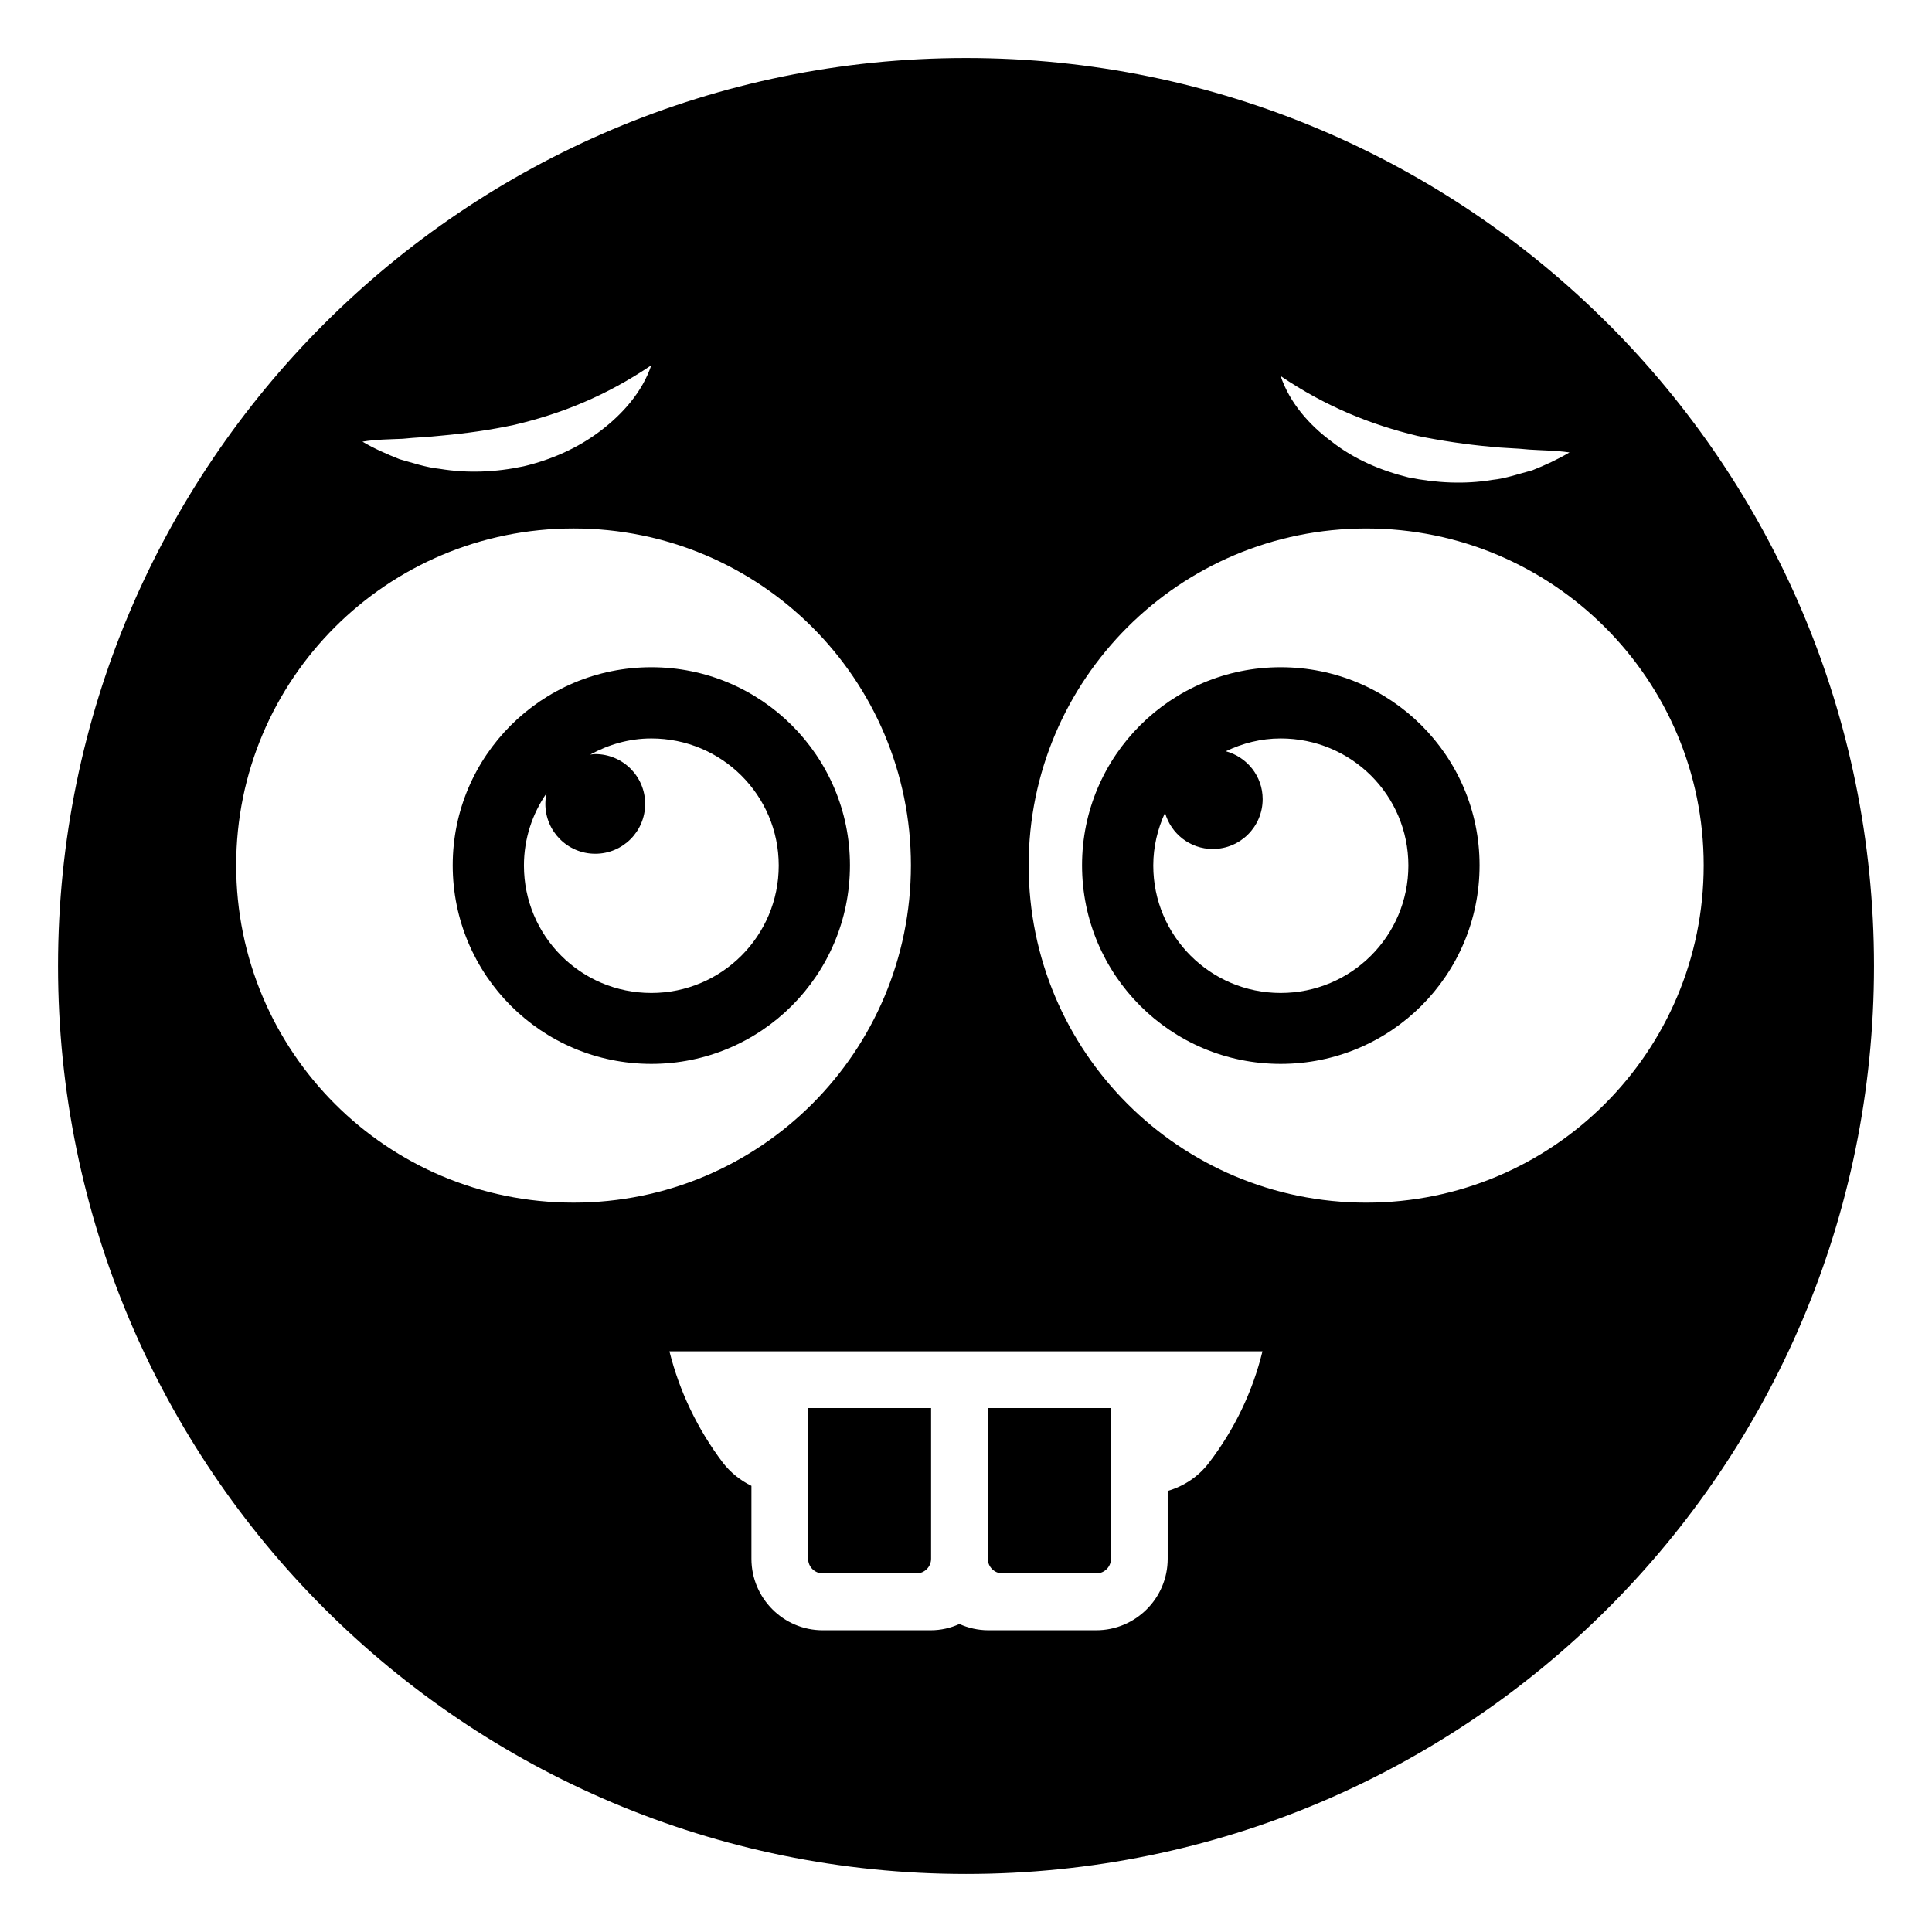
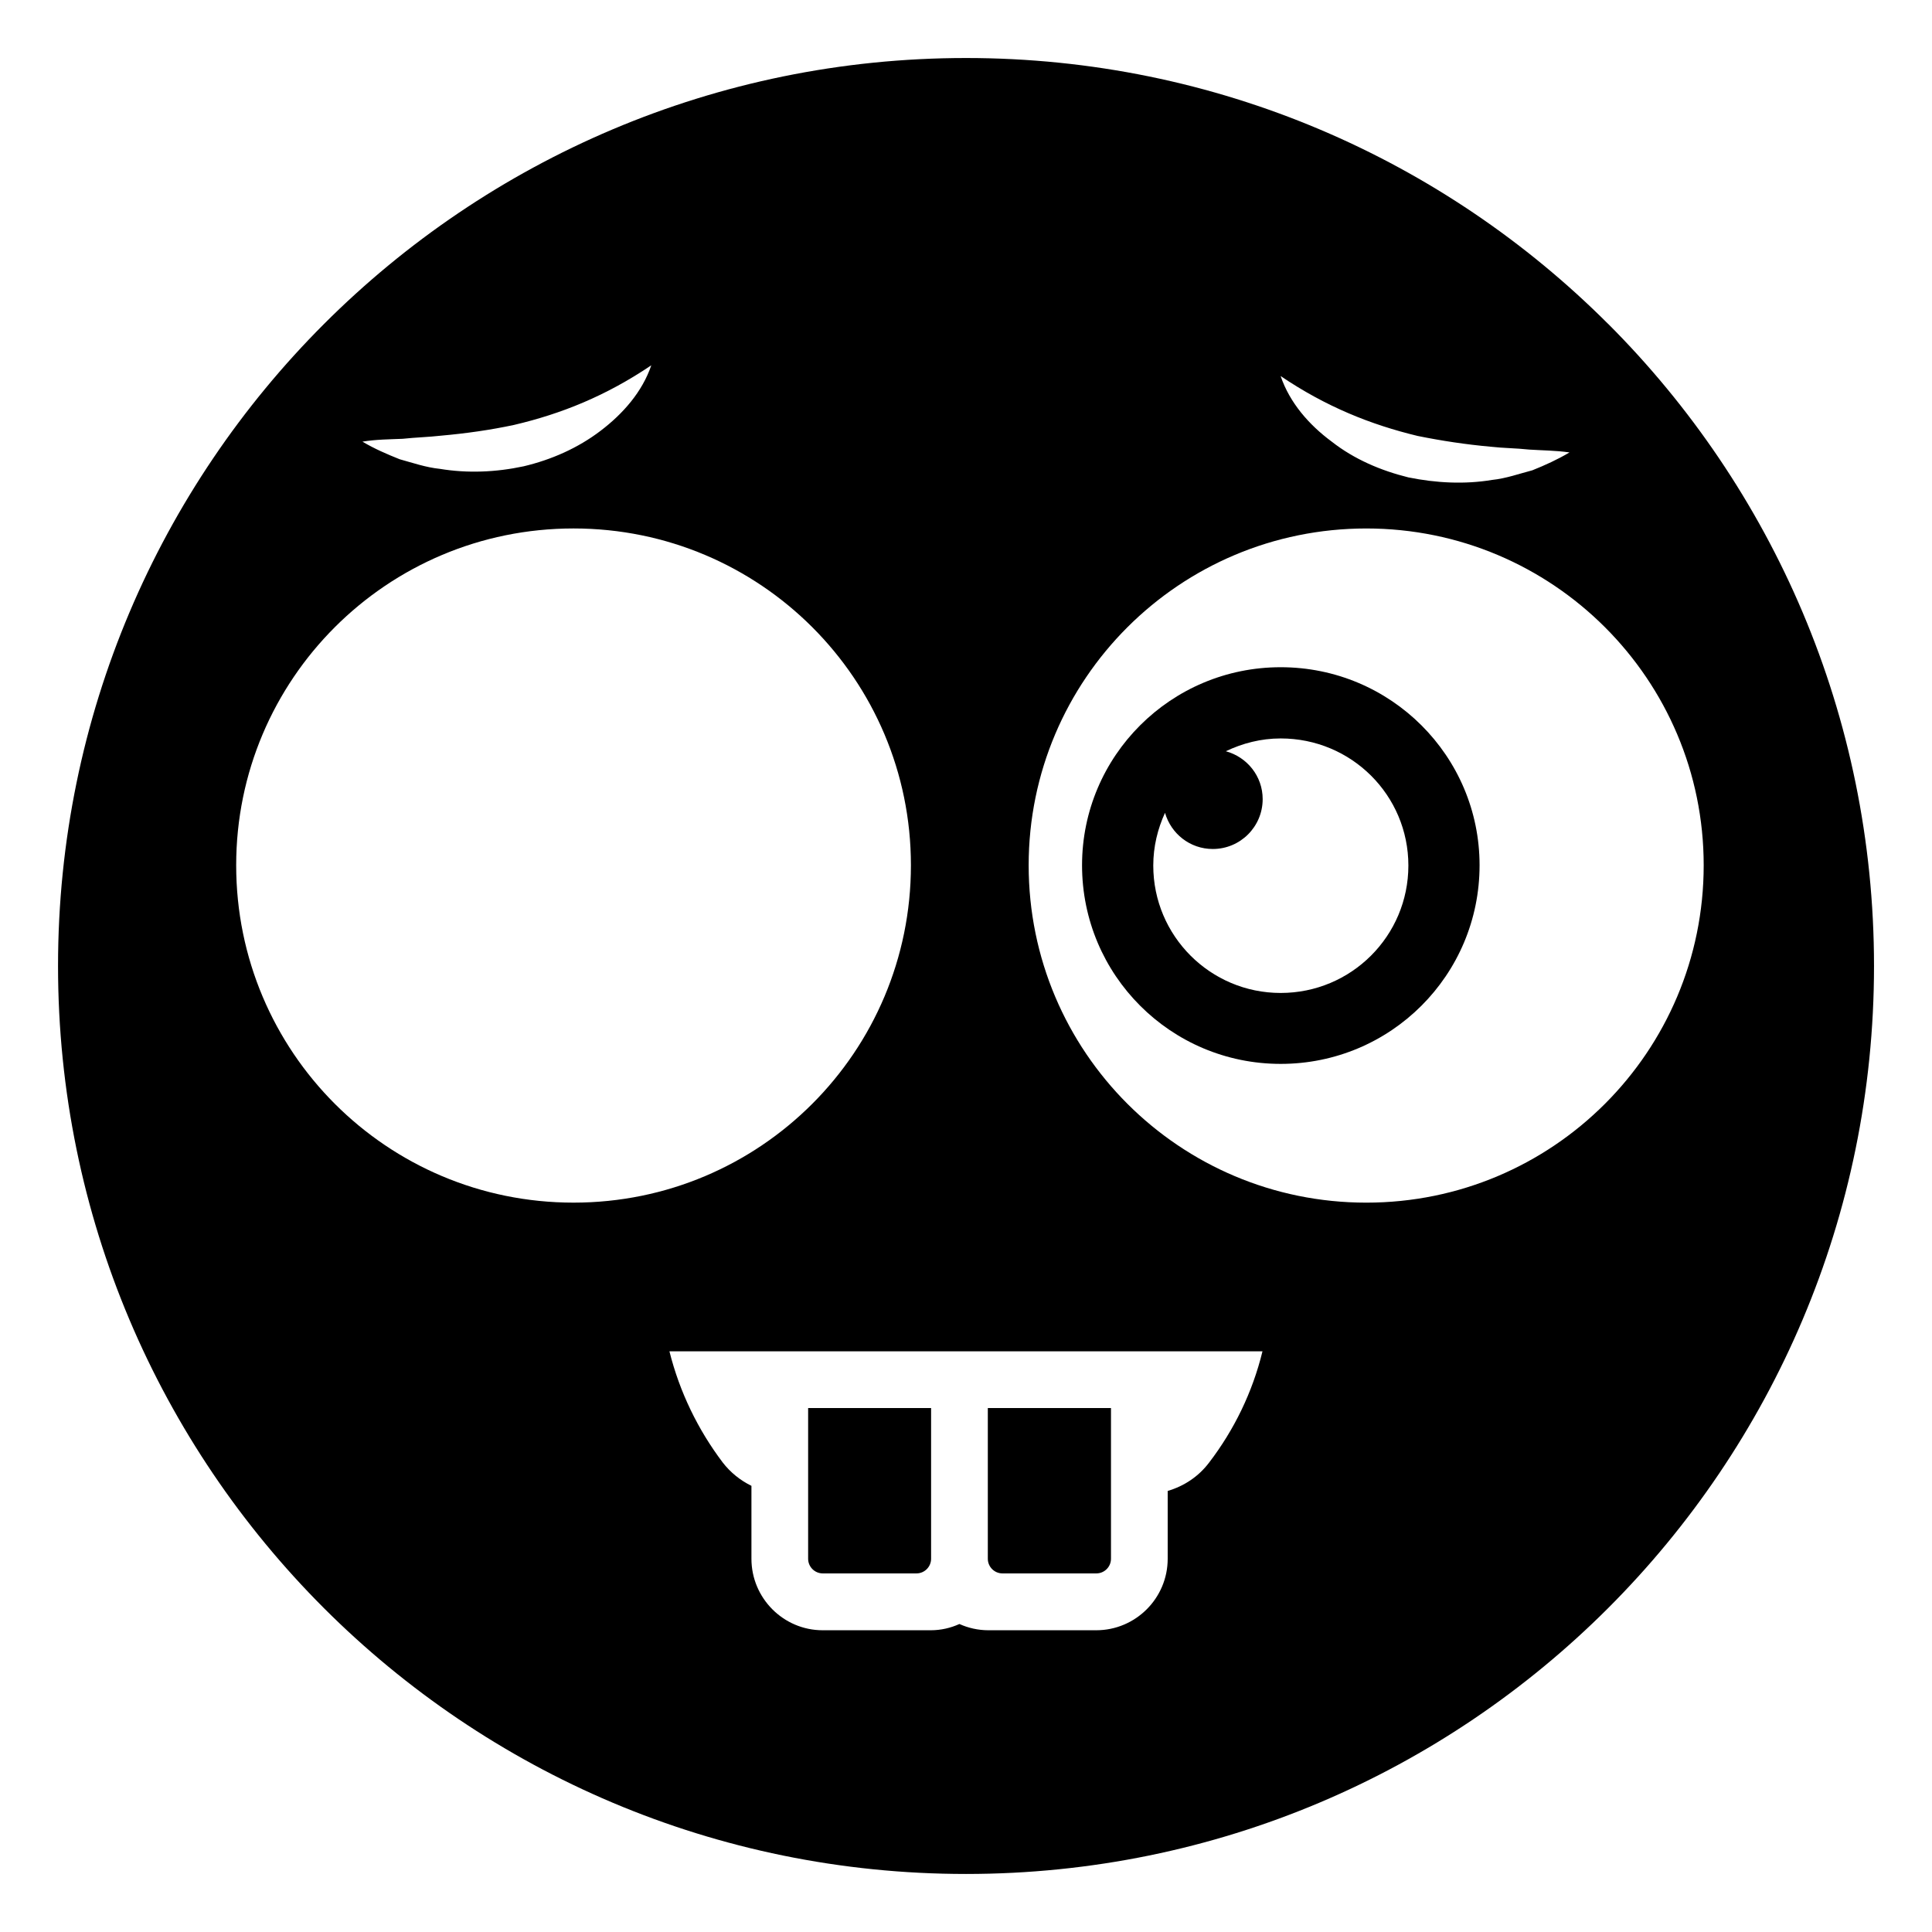
<svg xmlns="http://www.w3.org/2000/svg" fill="#000000" width="800px" height="800px" version="1.1" viewBox="144 144 512 512">
  <g>
    <path d="m483.39 320.82c-29.102 0-52.637 23.535-52.637 52.484 0 29.102 23.535 52.637 52.637 52.637 29.176 0 52.711-23.535 52.711-52.637 0-28.945-23.535-52.484-52.711-52.484zm0 86.324c-18.648 0-33.762-15.113-33.762-33.762 0-5.008 1.156-9.711 3.113-13.977 1.586 5.523 6.613 9.586 12.656 9.586 7.312 0 13.223-5.91 13.223-13.223 0-6.078-4.144-11.152-9.762-12.68 4.418-2.113 9.305-3.394 14.535-3.394 18.723 0 33.84 15.039 33.84 33.688-0.008 18.648-15.121 33.762-33.844 33.762z" />
-     <path d="m316.61 320.82c-29.102 0-52.637 23.535-52.637 52.484 0 29.102 23.535 52.637 52.637 52.637 29.102 0 52.637-23.535 52.637-52.637 0-28.945-23.535-52.484-52.637-52.484zm0 86.324c-18.723 0-33.762-15.113-33.762-33.762 0-7.129 2.227-13.711 5.988-19.148-0.195 0.902-0.312 1.836-0.312 2.797 0 7.312 5.91 13.223 13.223 13.223s13.223-5.91 13.223-13.223c0-7.281-5.91-13.191-13.223-13.191-0.461 0-0.895 0.09-1.344 0.137 4.824-2.644 10.289-4.281 16.207-4.281 18.648 0 33.762 15.039 33.762 33.688 0.004 18.648-15.113 33.762-33.762 33.762z" />
    <path d="m570.16 229.83c-43.535-43.539-103.69-70.457-170.16-70.457-132.87 0-240.62 107.75-240.62 240.62 0 66.473 26.922 126.63 70.457 170.17 43.539 43.535 103.7 70.457 170.17 70.457s126.63-26.922 170.17-70.457c43.535-43.539 70.457-103.7 70.457-170.17s-26.922-126.63-70.461-170.17zm-50.453 29.703c6.316 1.277 12.707 2.254 19.398 2.856 3.309 0.375 6.691 0.375 10.152 0.754 3.457 0.227 6.992 0.227 10.676 0.754-3.156 1.879-6.465 3.383-9.852 4.738-3.457 0.898-6.992 2.176-10.676 2.551-7.219 1.203-14.812 0.828-22.184-0.676-7.293-1.805-14.363-4.812-20.305-9.477-6.016-4.438-11.129-10.301-13.535-17.371 12.035 8.125 23.84 12.863 36.324 15.871zm-268.98 0.75c3.461-0.375 6.844-0.449 10.152-0.828 6.691-0.602 13.082-1.504 19.402-2.859 12.48-2.934 24.289-7.668 36.32-15.789-2.406 7.07-7.519 12.859-13.461 17.371-6.016 4.586-13.082 7.672-20.379 9.398-7.371 1.578-14.891 1.879-22.184 0.676-3.684-0.375-7.144-1.578-10.676-2.555-3.383-1.352-6.691-2.781-9.852-4.66 3.684-0.602 7.219-0.602 10.676-0.754zm-44.137 113.02c0-49.254 39.93-89.258 89.406-89.258 49.48 0 89.406 40.004 89.406 89.258 0 49.402-39.93 89.406-89.406 89.406-49.48 0-89.406-40.004-89.406-89.406zm257.84 158.29c-2.781 3.684-6.617 6.242-10.98 7.519v17.973c0 10.453-8.496 18.949-18.949 18.949h-28.574c-2.707 0-5.34-0.602-7.672-1.656-2.332 1.055-4.887 1.656-7.594 1.656h-28.648c-10.379 0-18.875-8.496-18.875-18.949v-19.324c-2.93-1.43-5.562-3.535-7.594-6.168-6.543-8.648-11.43-18.648-14.137-29.477h157.16c-2.633 10.828-7.519 20.828-14.137 29.477zm41.656-68.879c-49.477 0-89.48-40.004-89.48-89.406 0-49.254 40.004-89.258 89.48-89.258 49.406 0 89.41 40.004 89.41 89.258 0 49.402-40.004 89.406-89.41 89.406z" />
    <path d="m409.66 560.97h24.879c2.144 0 3.883-1.742 3.883-3.883v-39.934h-32.641v39.934c0.004 2.141 1.742 3.883 3.879 3.883z" />
    <path d="m362.05 560.97h24.816c2.144 0 3.883-1.742 3.883-3.883v-39.934h-32.586v39.934c0 2.141 1.742 3.883 3.887 3.883z" />
  </g>
</svg>